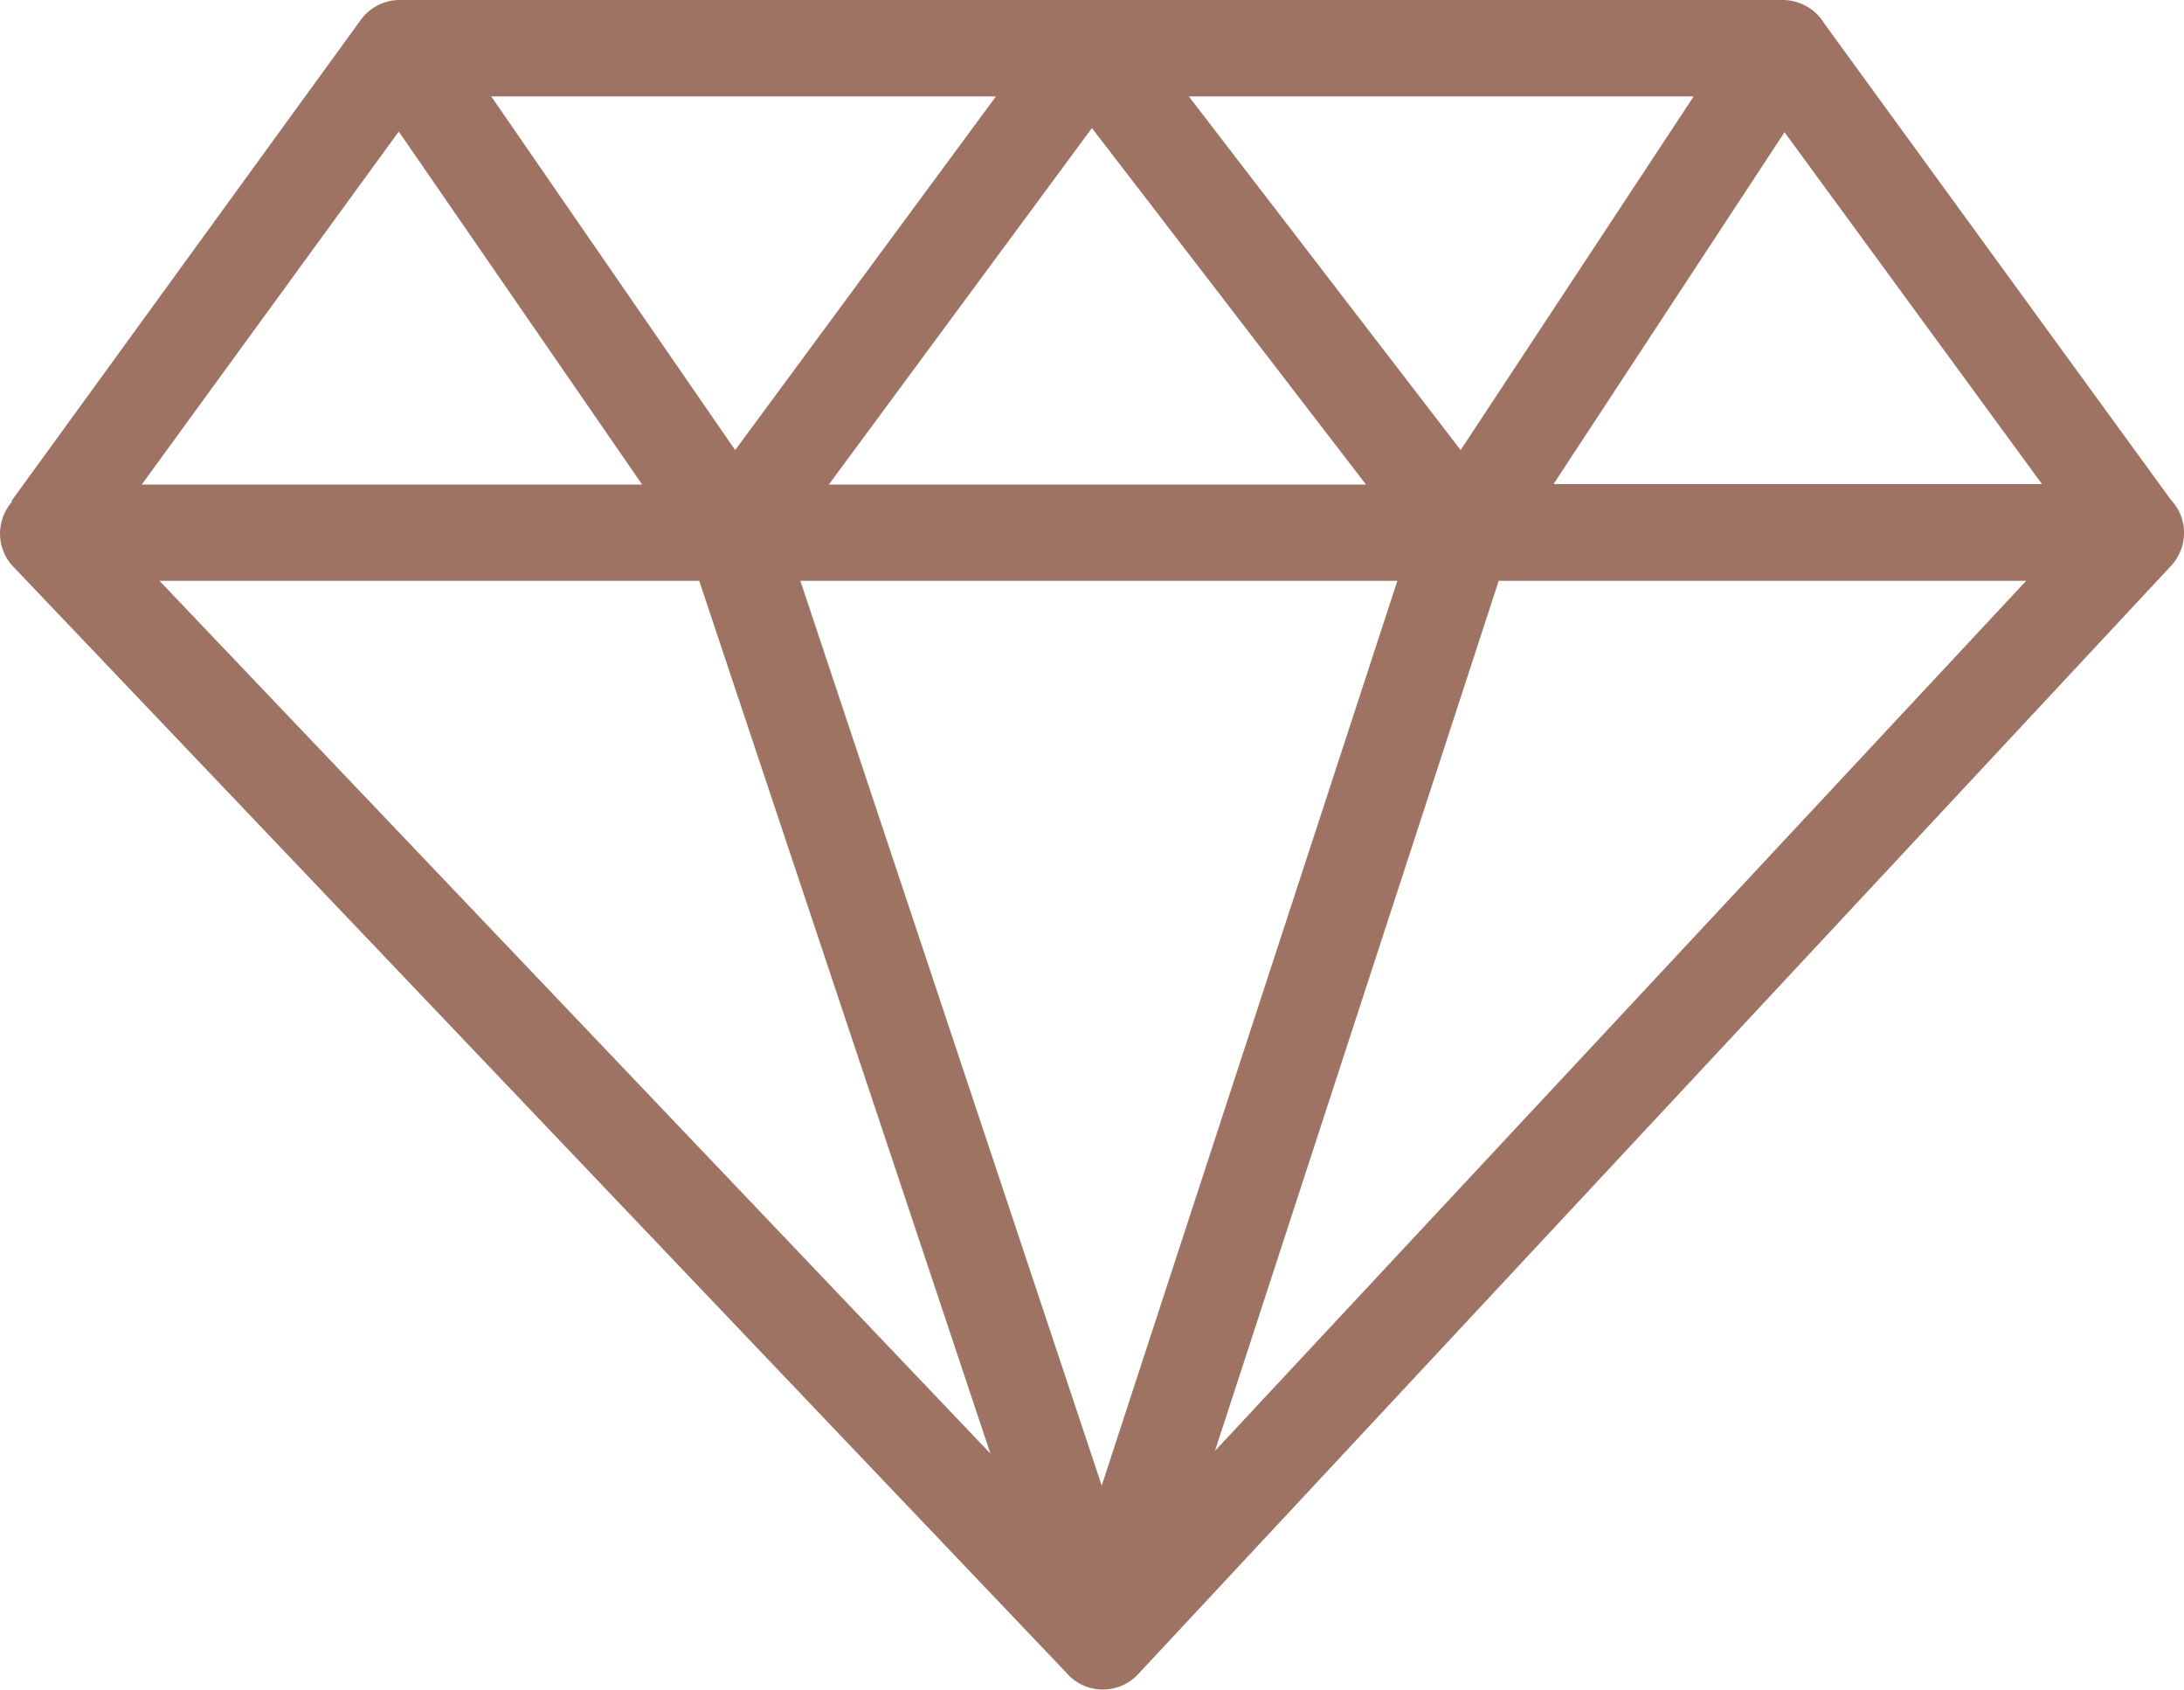
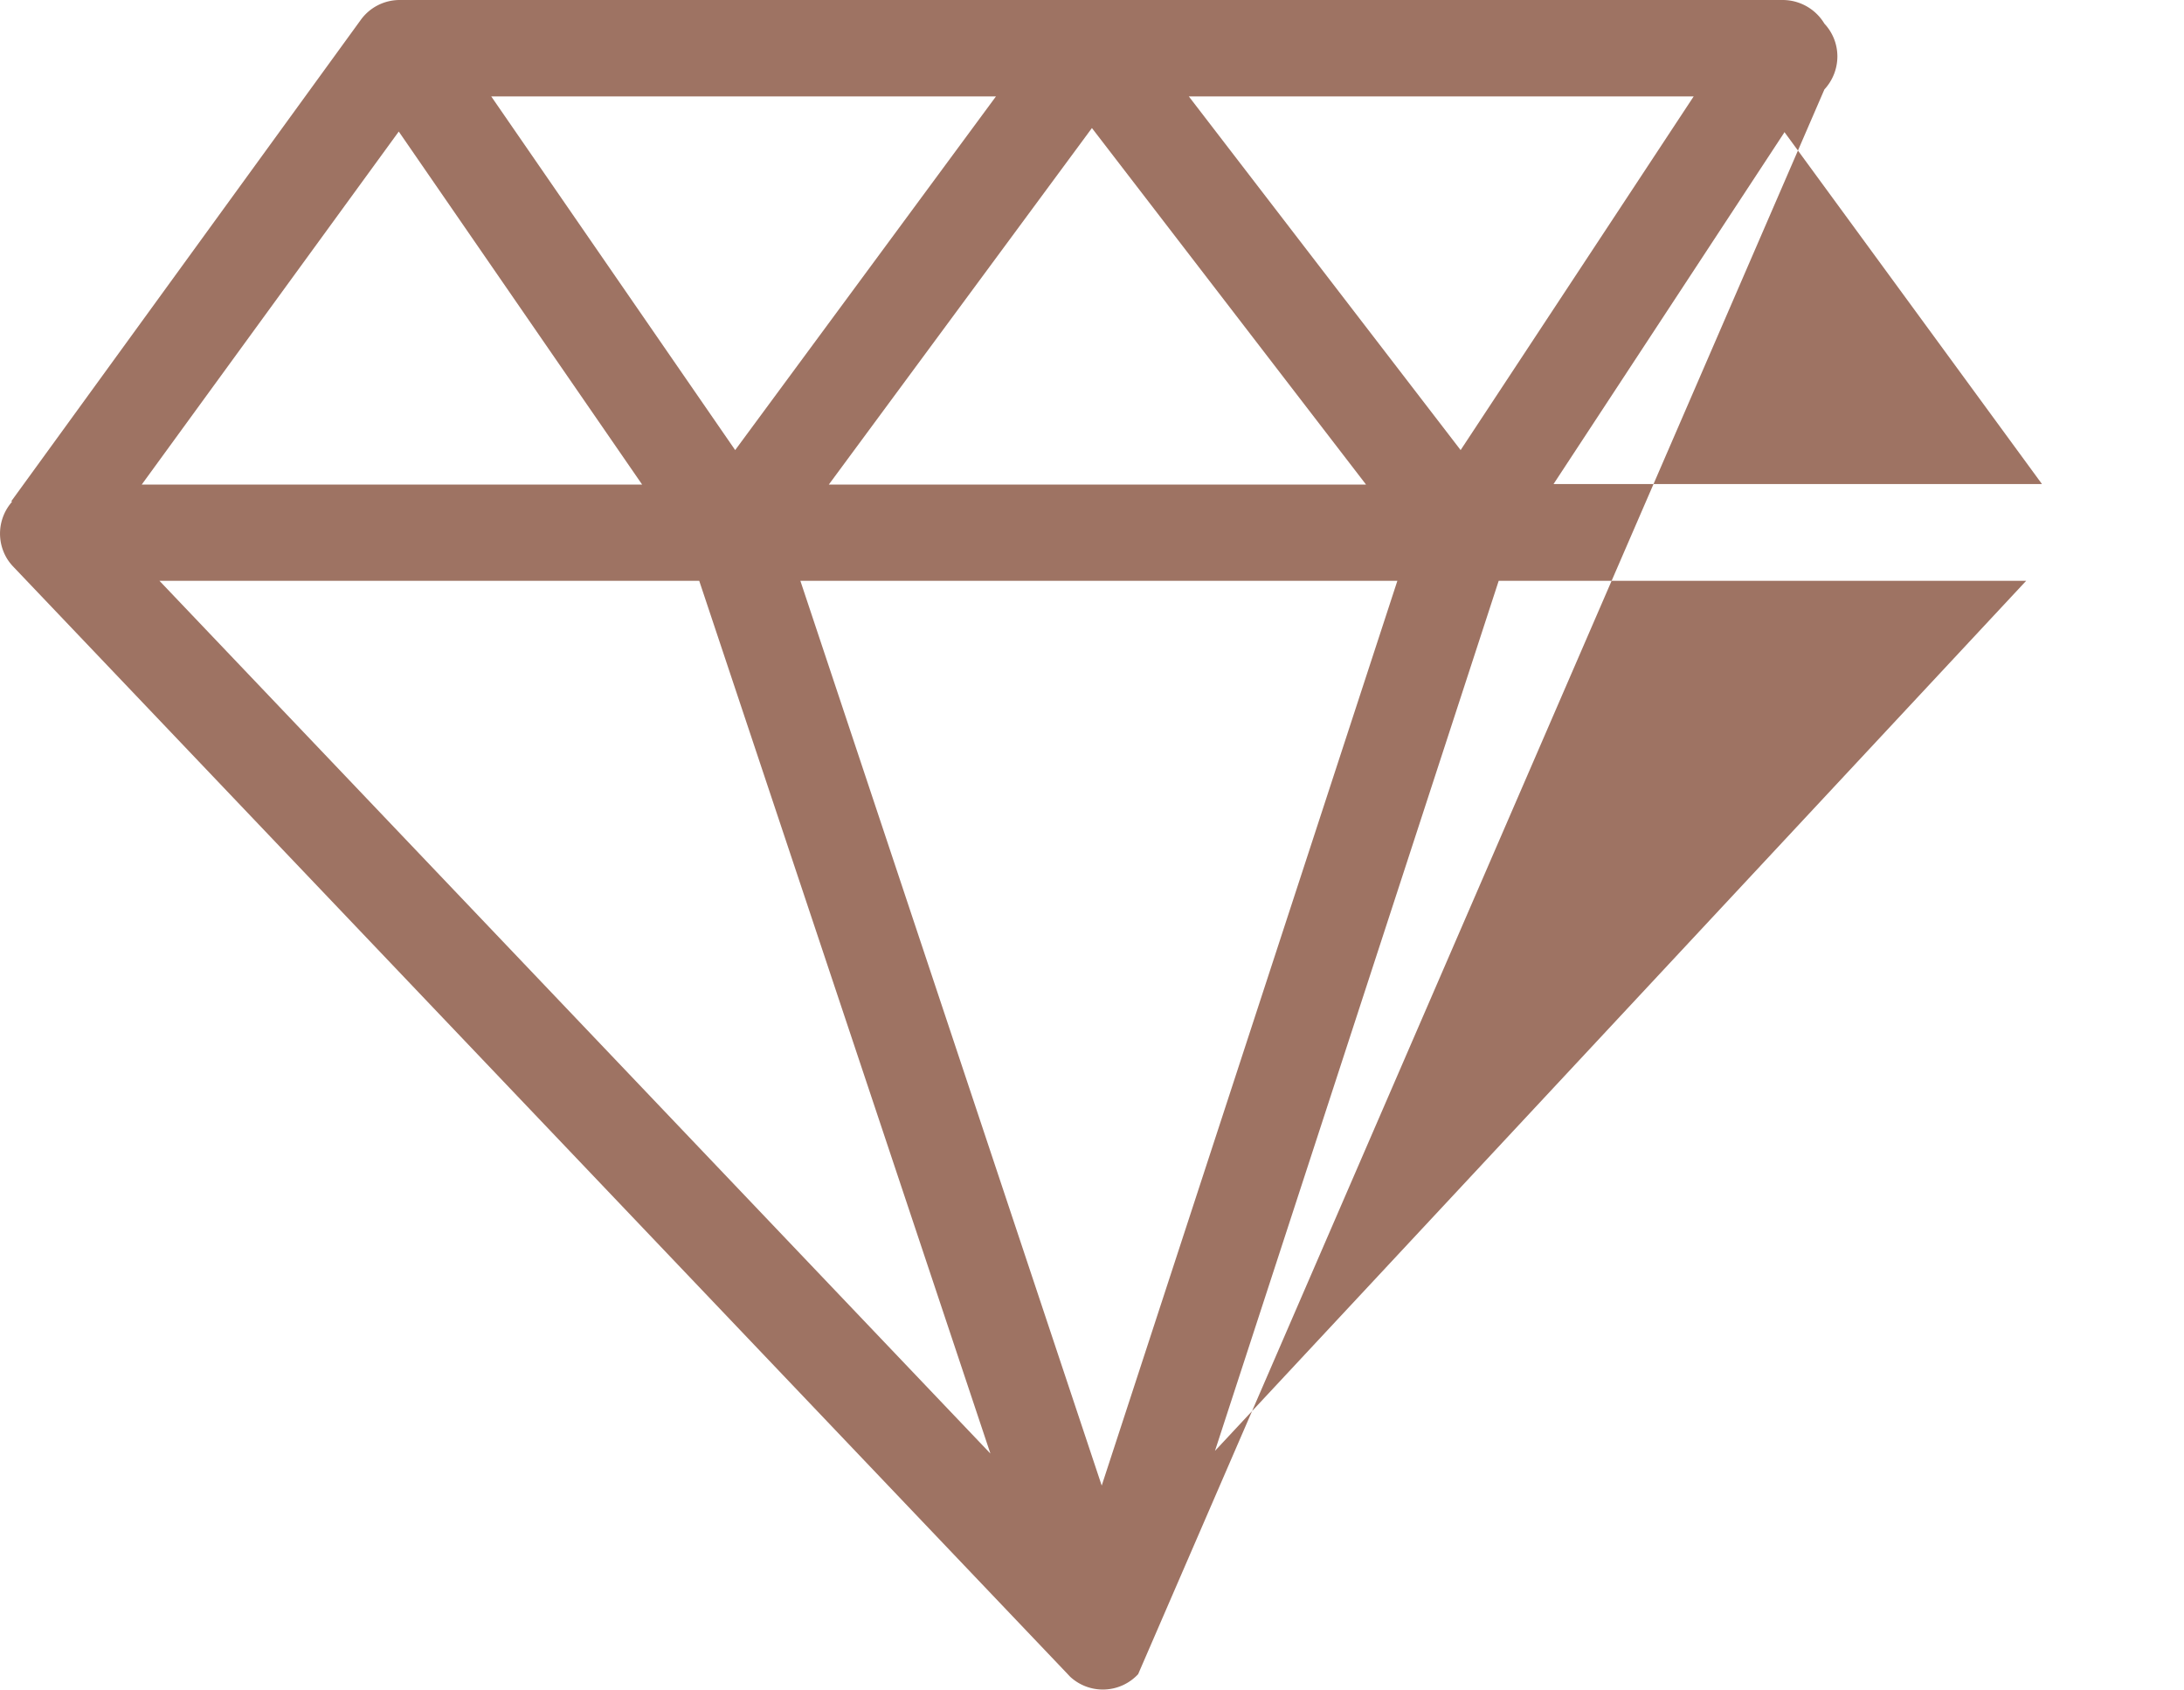
<svg xmlns="http://www.w3.org/2000/svg" width="57.546" height="44.507" viewBox="0 0 57.546 44.507">
-   <path id="diamond-gem-icon" d="M.329,13.2,9.534.525A1.265,1.265,0,0,1,10.56,0H47a1.283,1.283,0,0,1,1.1.623l9.134,12.549a1.26,1.26,0,0,1,.342.862,1.283,1.283,0,0,1-.342.871h0L30.018,44.1a1.269,1.269,0,0,1-1.794.066l-.075-.08L.367,14.915a1.345,1.345,0,0,1-.145-.187h0a1.269,1.269,0,0,1,.122-1.508Zm20.789,2.1,7.94,23.833L36.848,15.3Zm18.4,0L32.042,38.219,53.416,15.3ZM26.125,38.289,18.453,15.3H4.231ZM12.972,2.539,19.4,11.856l6.872-9.317Zm18.381,0,7.162,9.317,6.141-9.317Zm15.7.937-6.09,9.275H53.833L47.055,3.49ZM36.023,12.765,28.8,3.373l-6.933,9.392Zm-19.074,0-6.413-9.3-6.773,9.3Z" transform="translate(-0.029)" fill="#9e7363" />
+   <path id="diamond-gem-icon" d="M.329,13.2,9.534.525A1.265,1.265,0,0,1,10.56,0H47a1.283,1.283,0,0,1,1.1.623a1.26,1.26,0,0,1,.342.862,1.283,1.283,0,0,1-.342.871h0L30.018,44.1a1.269,1.269,0,0,1-1.794.066l-.075-.08L.367,14.915a1.345,1.345,0,0,1-.145-.187h0a1.269,1.269,0,0,1,.122-1.508Zm20.789,2.1,7.94,23.833L36.848,15.3Zm18.4,0L32.042,38.219,53.416,15.3ZM26.125,38.289,18.453,15.3H4.231ZM12.972,2.539,19.4,11.856l6.872-9.317Zm18.381,0,7.162,9.317,6.141-9.317Zm15.7.937-6.09,9.275H53.833L47.055,3.49ZM36.023,12.765,28.8,3.373l-6.933,9.392Zm-19.074,0-6.413-9.3-6.773,9.3Z" transform="translate(-0.029)" fill="#9e7363" />
</svg>